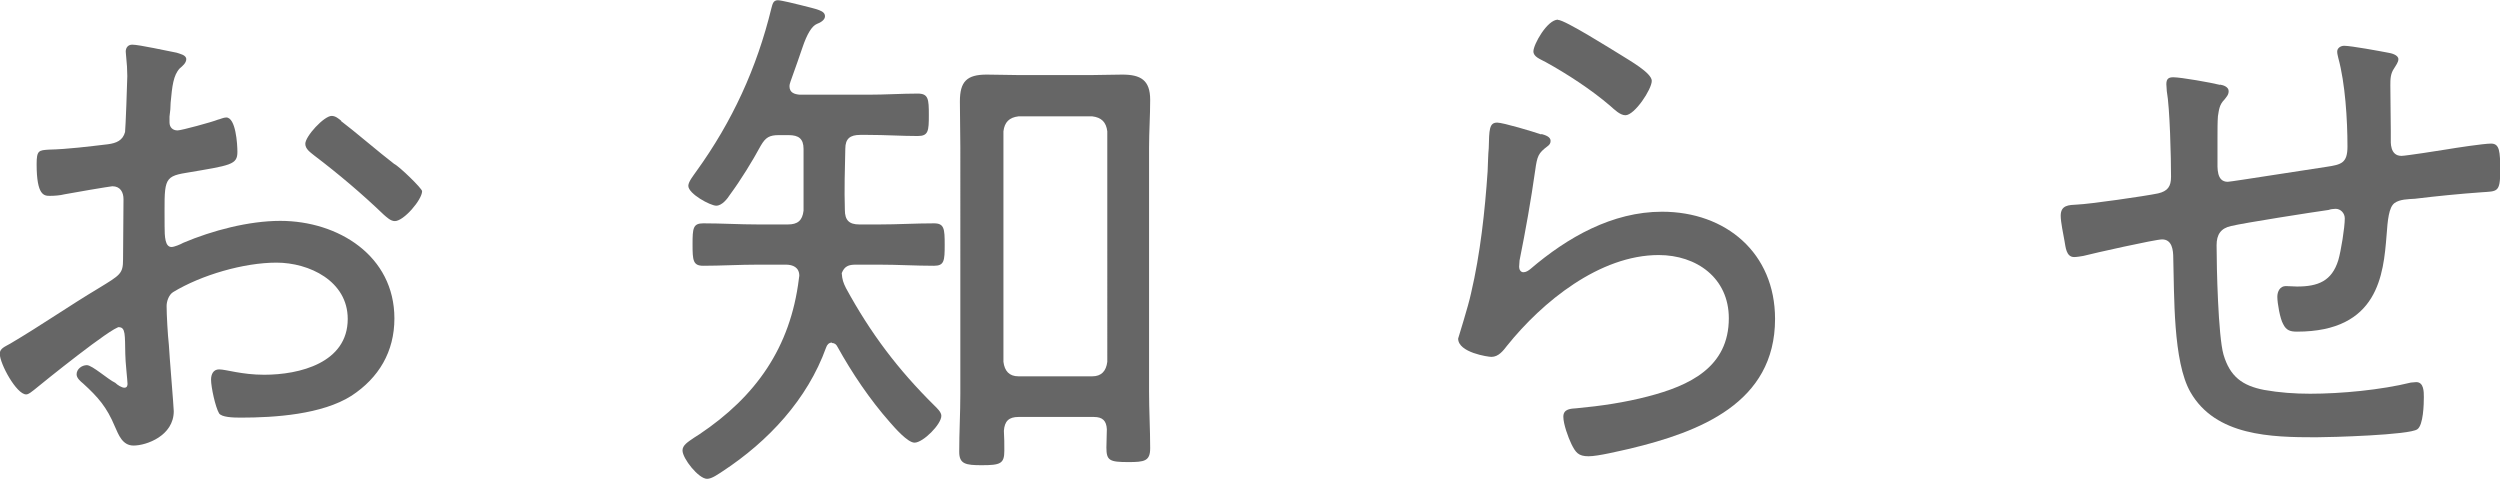
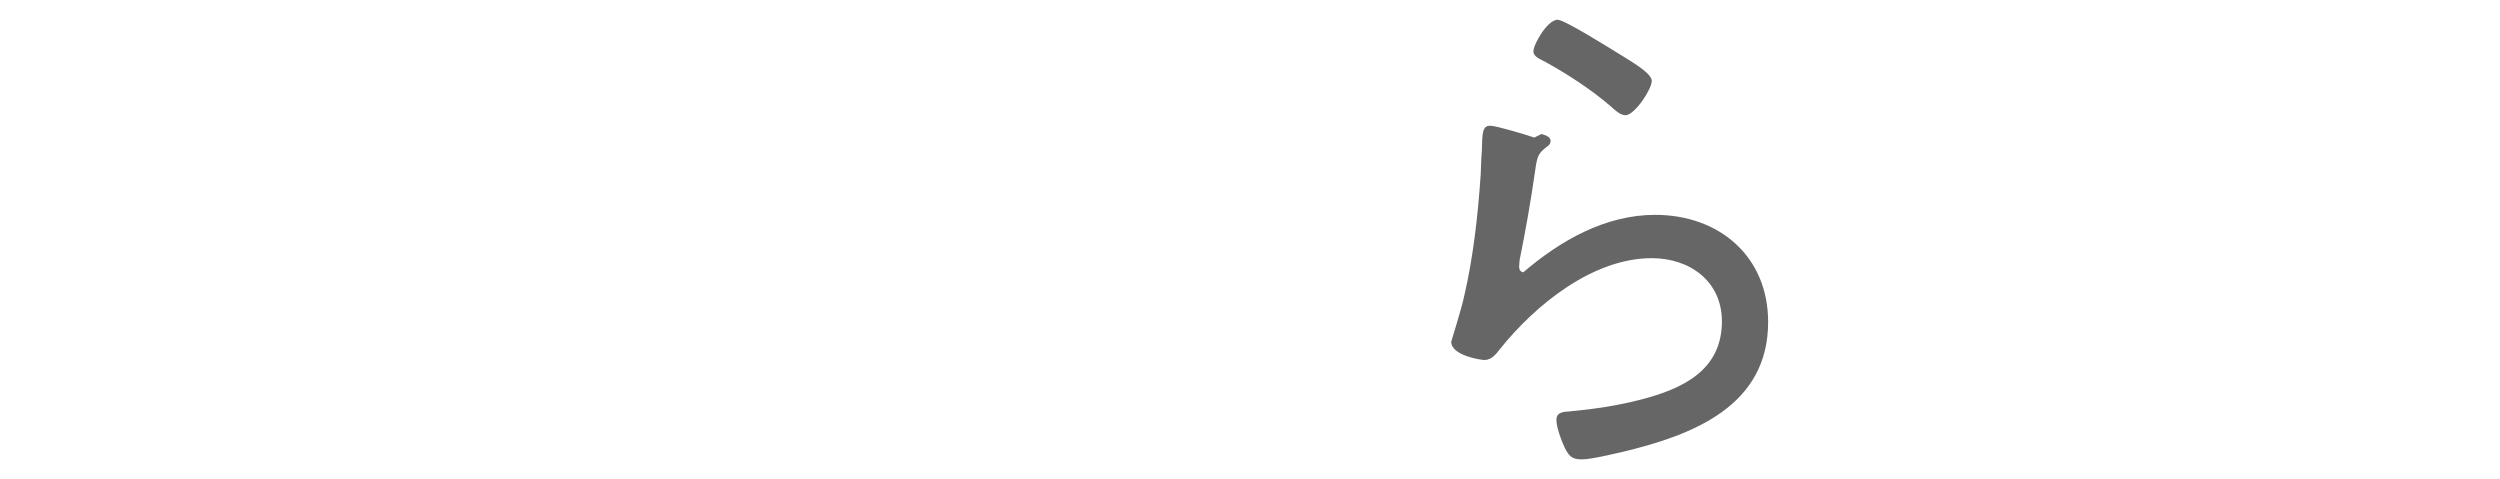
<svg xmlns="http://www.w3.org/2000/svg" id="uuid-339d01d2-7bbd-49f2-854a-2f265727ee89" data-name="Layer 2" width="111.94" height="21.43" viewBox="0 0 111.94 21.43">
  <g id="uuid-5588799a-1e3d-4167-90a3-7af00be7bea7" data-name="オブジェクト">
    <g>
-       <path d="M5.35,14.64c-.34,0-3.38,2.45-3.84,2.83-.1.07-.22.19-.34.19-.43,0-1.18-1.37-1.18-1.82,0-.24.22-.31.48-.46,1.34-.79,2.62-1.68,3.94-2.47.98-.6,1.1-.65,1.1-1.3,0-.89.02-1.78.02-2.69,0-.31-.14-.58-.5-.58-.07,0-1.9.31-2.14.36-.19.05-.46.07-.65.07-.26,0-.6,0-.6-1.42,0-.62.1-.62.55-.65.86-.02,1.78-.14,2.64-.24.38-.05.67-.17.77-.55.02-.12.1-2.26.1-2.5,0-.26-.02-.6-.05-.86,0-.05-.02-.17-.02-.24,0-.17.1-.31.29-.31.31,0,1.61.29,1.99.36.14.05.43.1.43.29,0,.17-.17.31-.29.41-.29.31-.34.79-.41,1.54,0,.19-.02.41-.05.62v.26c0,.22.14.36.36.36.17,0,1.56-.38,1.8-.48.1-.02.26-.1.38-.1.43,0,.5,1.2.5,1.54,0,.58-.29.6-2.3.94-1.06.17-.96.36-.96,2.38,0,.48.02.94.31.94.12,0,.41-.12.53-.19,1.3-.55,2.93-.98,4.34-.98,2.59,0,5.11,1.56,5.11,4.37,0,1.49-.7,2.66-1.92,3.46-1.32.84-3.43.98-4.97.98-.36,0-.84-.02-.96-.19-.17-.29-.36-1.18-.36-1.51,0-.24.1-.46.36-.46.31,0,1.01.24,2.02.24,1.58,0,3.74-.53,3.74-2.5,0-1.7-1.73-2.52-3.19-2.52s-3.36.55-4.63,1.32c-.19.12-.29.41-.29.62,0,.38.05,1.3.1,1.73.02.43.22,2.81.22,2.98,0,1.1-1.22,1.54-1.8,1.54-.5,0-.67-.48-.84-.86-.36-.86-.74-1.3-1.42-1.92-.12-.1-.29-.24-.29-.41,0-.24.24-.41.46-.41.24,0,.96.65,1.27.79.1.1.29.22.41.22s.14-.1.14-.17c0-.14-.1-1.01-.1-1.34-.02-.84.02-1.2-.29-1.2ZM15.27,5.42c.55.41,1.75,1.44,2.38,1.92.22.1,1.25,1.1,1.25,1.22,0,.38-.82,1.34-1.22,1.34-.19,0-.36-.17-.5-.29-.98-.94-2.02-1.82-3.1-2.64-.17-.14-.41-.29-.41-.53,0-.34.84-1.25,1.18-1.25.17,0,.31.12.43.22Z" fill="#666" />
-       <path d="M37.25,15.34c-.14,0-.22.1-.26.22-.84,2.33-2.59,4.2-4.63,5.54-.19.12-.48.34-.7.34-.38,0-1.1-.91-1.1-1.27,0-.24.24-.38.53-.58l.22-.14c2.54-1.7,4.08-3.89,4.46-6.96,0-.05.02-.1.02-.14,0-.38-.29-.5-.6-.5h-1.25c-.82,0-1.68.05-2.45.05-.46,0-.48-.24-.48-.96s.02-.94.48-.94c.82,0,1.63.05,2.45.05h1.34c.43,0,.65-.17.7-.62v-2.76c0-.46-.22-.62-.67-.62h-.43c-.43,0-.6.1-.82.48-.36.67-.91,1.56-1.37,2.18-.12.19-.36.5-.62.5s-1.25-.53-1.25-.89c0-.19.26-.5.36-.65,1.61-2.23,2.71-4.63,3.36-7.3.05-.17.07-.36.29-.36.14,0,.84.17,1.03.22.74.19,1.08.24,1.08.5,0,.17-.22.29-.36.34q-.34.14-.65,1.06c-.12.36-.29.84-.53,1.51-.02.07-.05.14-.05.22,0,.29.22.36.46.38h3.05c.77,0,1.54-.05,2.23-.05.48,0,.5.24.5.96s-.02.94-.5.94c-.7,0-1.46-.05-2.23-.05h-.34c-.46,0-.67.17-.67.62-.02.91-.05,1.82-.02,2.74,0,.46.19.65.65.65h.89c.82,0,1.63-.05,2.45-.05.46,0,.48.24.48.96s-.02.94-.48.94c-.82,0-1.63-.05-2.45-.05h-1.06c-.31,0-.5.07-.62.38.02.29.07.43.19.67,1.1,2.02,2.33,3.65,3.96,5.26.12.12.31.29.31.46,0,.38-.82,1.2-1.2,1.2-.31,0-.89-.67-1.1-.91-.91-1.03-1.7-2.21-2.35-3.38-.05-.1-.12-.17-.24-.17ZM45.6,18.67c-.43,0-.62.19-.65.62.02.31.02.6.02.89,0,.58-.17.65-1.01.65-.72,0-1.01-.05-1.01-.6,0-.86.05-1.73.05-2.59V6.6c0-.67-.02-1.37-.02-2.06,0-.89.31-1.2,1.2-1.2.46,0,.89.02,1.34.02h3.43c.43,0,.86-.02,1.3-.02.82,0,1.25.24,1.25,1.13,0,.72-.05,1.44-.05,2.14v10.92c0,.84.05,1.7.05,2.54,0,.58-.26.62-.98.62-.84,0-.98-.07-.98-.65,0-.29.02-.55.02-.82-.02-.38-.19-.55-.58-.55h-3.38ZM48.91,16.85c.41,0,.62-.24.67-.65V5.88c-.05-.41-.26-.62-.67-.67h-3.31c-.41.05-.62.26-.67.67v10.32c.05.41.26.65.67.65h3.31Z" fill="#666" />
-       <path d="M69.02,6c.17.05.41.12.41.31,0,.12-.07.19-.14.24-.41.31-.46.43-.55,1.08-.19,1.34-.43,2.69-.7,4.03,0,.1-.02.19-.02.29,0,.12.07.24.19.24s.22-.07.31-.14c1.66-1.42,3.67-2.57,5.9-2.57,2.86,0,5.06,1.85,5.06,4.8,0,3.77-3.38,5.06-6.5,5.81-.46.1-1.42.34-1.85.34-.46,0-.58-.17-.77-.55-.14-.29-.36-.89-.36-1.22,0-.36.34-.36.6-.38,1.08-.1,2.16-.26,3.19-.53,1.85-.48,3.62-1.3,3.62-3.5,0-1.8-1.44-2.83-3.14-2.83-2.64,0-5.21,2.09-6.79,4.06-.17.22-.38.5-.7.5-.14,0-1.49-.19-1.49-.82,0-.02.46-1.46.58-2.04.41-1.75.62-3.67.74-5.45.02-.41.02-.74.05-1.03.02-.84.02-1.15.38-1.15.26,0,1.63.41,1.97.53ZM69.76.89c.31,0,2.4,1.32,2.83,1.58.34.22,1.37.79,1.37,1.15,0,.38-.77,1.54-1.18,1.54-.24,0-.5-.26-.67-.41-.86-.74-1.94-1.44-2.9-1.97-.26-.14-.55-.24-.55-.48,0-.31.62-1.42,1.1-1.42Z" fill="#666" />
-       <path d="M99.41,3.79c.14.02.38.1.38.29,0,.17-.1.26-.19.38-.22.22-.24.43-.29.74-.02.26-.02.62-.02.98v.98c0,.36-.05.98.46.98.14,0,3.91-.6,4.42-.67.67-.1.94-.17.94-.91,0-1.2-.1-2.83-.41-3.96-.02-.1-.05-.19-.05-.29,0-.17.17-.26.31-.26.31,0,1.61.24,1.97.31.14.02.46.1.46.29,0,.14-.12.29-.19.41-.17.24-.17.5-.17.77,0,.67.02,1.37.02,2.04v.34c0,.14-.05.77.48.77.17,0,1.73-.24,2.02-.29.41-.07,1.66-.26,1.99-.26.38,0,.41.34.41,1.22,0,.98-.14.91-.84.96-.98.07-1.99.17-2.98.29-.31.02-.67.02-.91.19-.26.19-.31.77-.36,1.46-.14,1.73-.36,4.3-4.01,4.3-.29,0-.48-.05-.62-.34-.14-.24-.26-.94-.26-1.22,0-.24.12-.48.38-.48.17,0,.34.02.5.02.94,0,1.56-.24,1.85-1.18.12-.41.29-1.46.29-1.87,0-.24-.19-.43-.41-.43-.1,0-.24.02-.31.05-.72.1-3.79.58-4.37.72-.46.1-.65.38-.65.86,0,.98.07,4.06.31,4.9.29.98.84,1.39,1.82,1.58.67.12,1.37.17,2.06.17,1.39,0,3.17-.17,4.51-.5.07,0,.17-.02.24-.02.34,0,.34.43.34.67,0,.31-.02,1.25-.29,1.44-.34.26-3.89.36-4.54.36-1.99,0-4.49-.05-5.62-2.02-.79-1.37-.72-4.37-.77-6,0-.36-.05-.84-.5-.84-.31,0-3.07.62-3.53.74-.12.02-.29.05-.41.05-.36,0-.38-.46-.43-.72-.05-.29-.17-.84-.17-1.13,0-.48.36-.48.74-.5.55-.02,3.05-.38,3.62-.5.43-.1.58-.31.58-.74,0-.84-.05-3.07-.19-3.84,0-.1-.02-.22-.02-.31,0-.24.1-.31.31-.31.34,0,1.7.24,2.09.34Z" fill="#666" />
+       <path d="M69.02,6c.17.05.41.12.41.31,0,.12-.07.19-.14.24-.41.31-.46.43-.55,1.08-.19,1.34-.43,2.69-.7,4.03,0,.1-.02.19-.02.29,0,.12.07.24.19.24c1.66-1.42,3.67-2.57,5.9-2.57,2.86,0,5.06,1.85,5.06,4.8,0,3.77-3.38,5.06-6.5,5.81-.46.1-1.42.34-1.85.34-.46,0-.58-.17-.77-.55-.14-.29-.36-.89-.36-1.22,0-.36.34-.36.6-.38,1.08-.1,2.16-.26,3.19-.53,1.85-.48,3.62-1.3,3.62-3.5,0-1.8-1.44-2.83-3.14-2.83-2.64,0-5.21,2.09-6.79,4.06-.17.22-.38.5-.7.5-.14,0-1.49-.19-1.49-.82,0-.02.46-1.46.58-2.04.41-1.75.62-3.67.74-5.45.02-.41.02-.74.05-1.03.02-.84.02-1.15.38-1.15.26,0,1.63.41,1.97.53ZM69.76.89c.31,0,2.4,1.32,2.83,1.58.34.22,1.37.79,1.37,1.15,0,.38-.77,1.54-1.18,1.54-.24,0-.5-.26-.67-.41-.86-.74-1.94-1.44-2.9-1.97-.26-.14-.55-.24-.55-.48,0-.31.62-1.42,1.1-1.42Z" fill="#666" />
    </g>
  </g>
</svg>